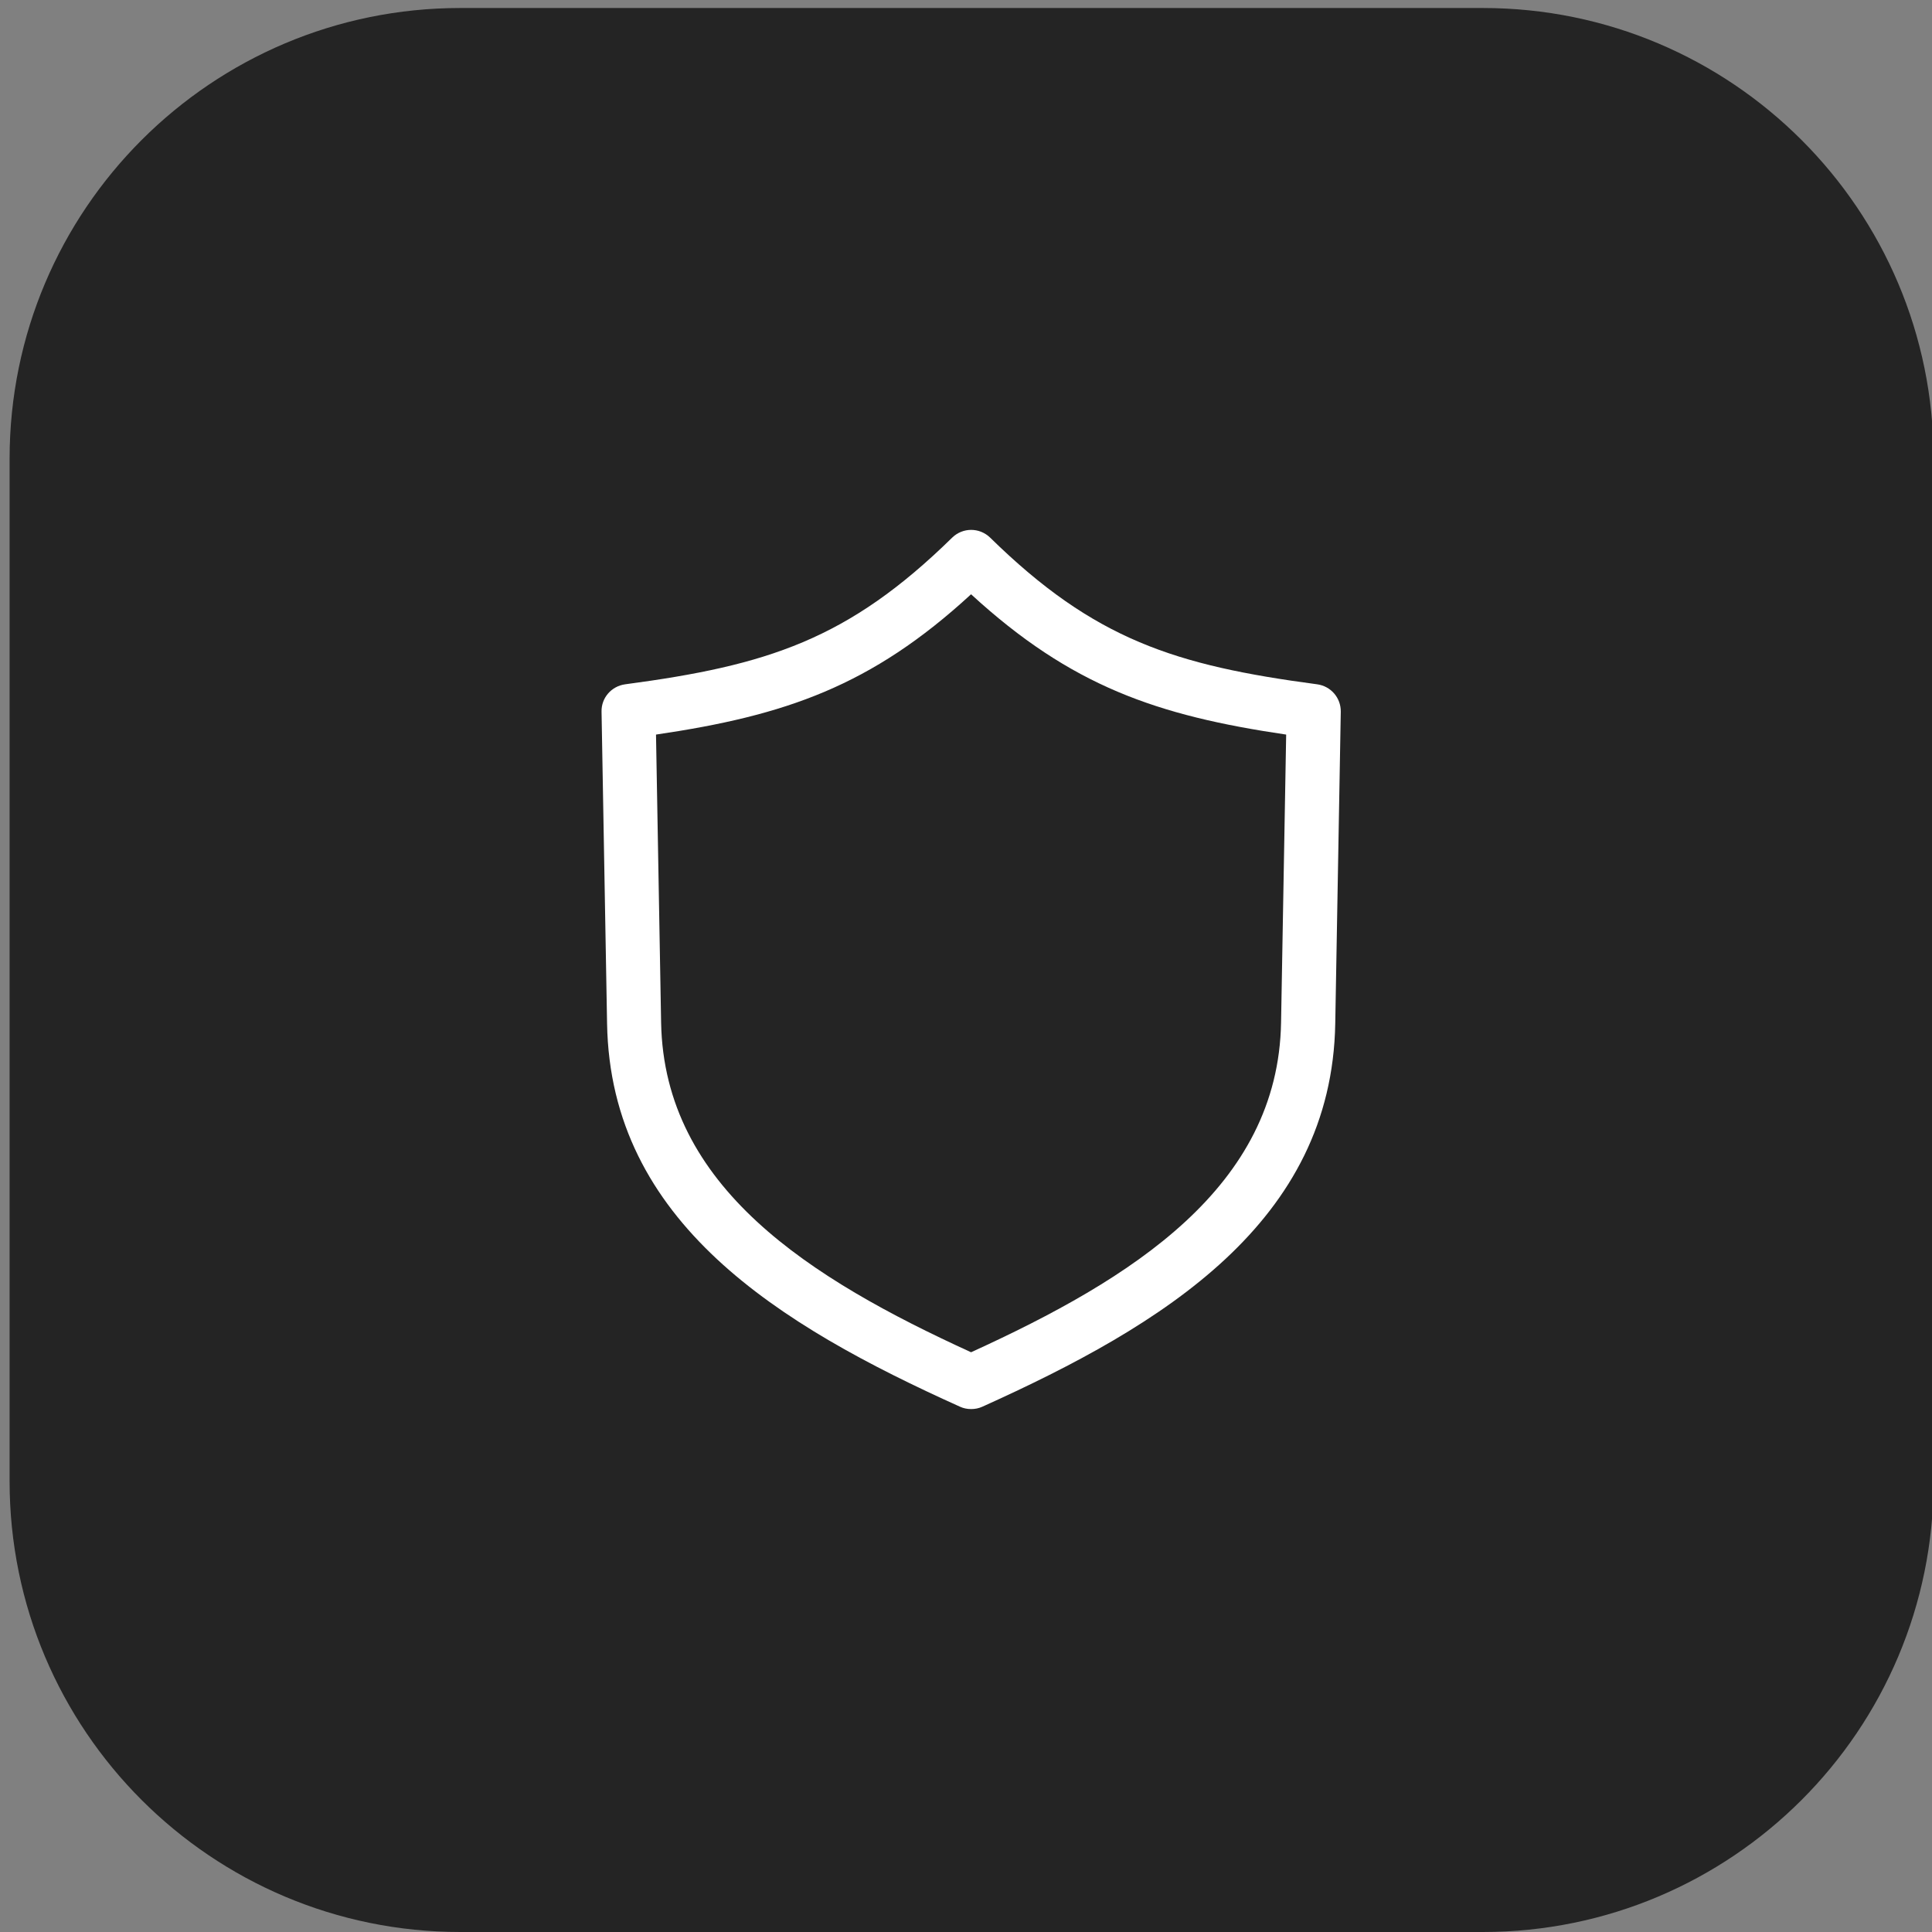
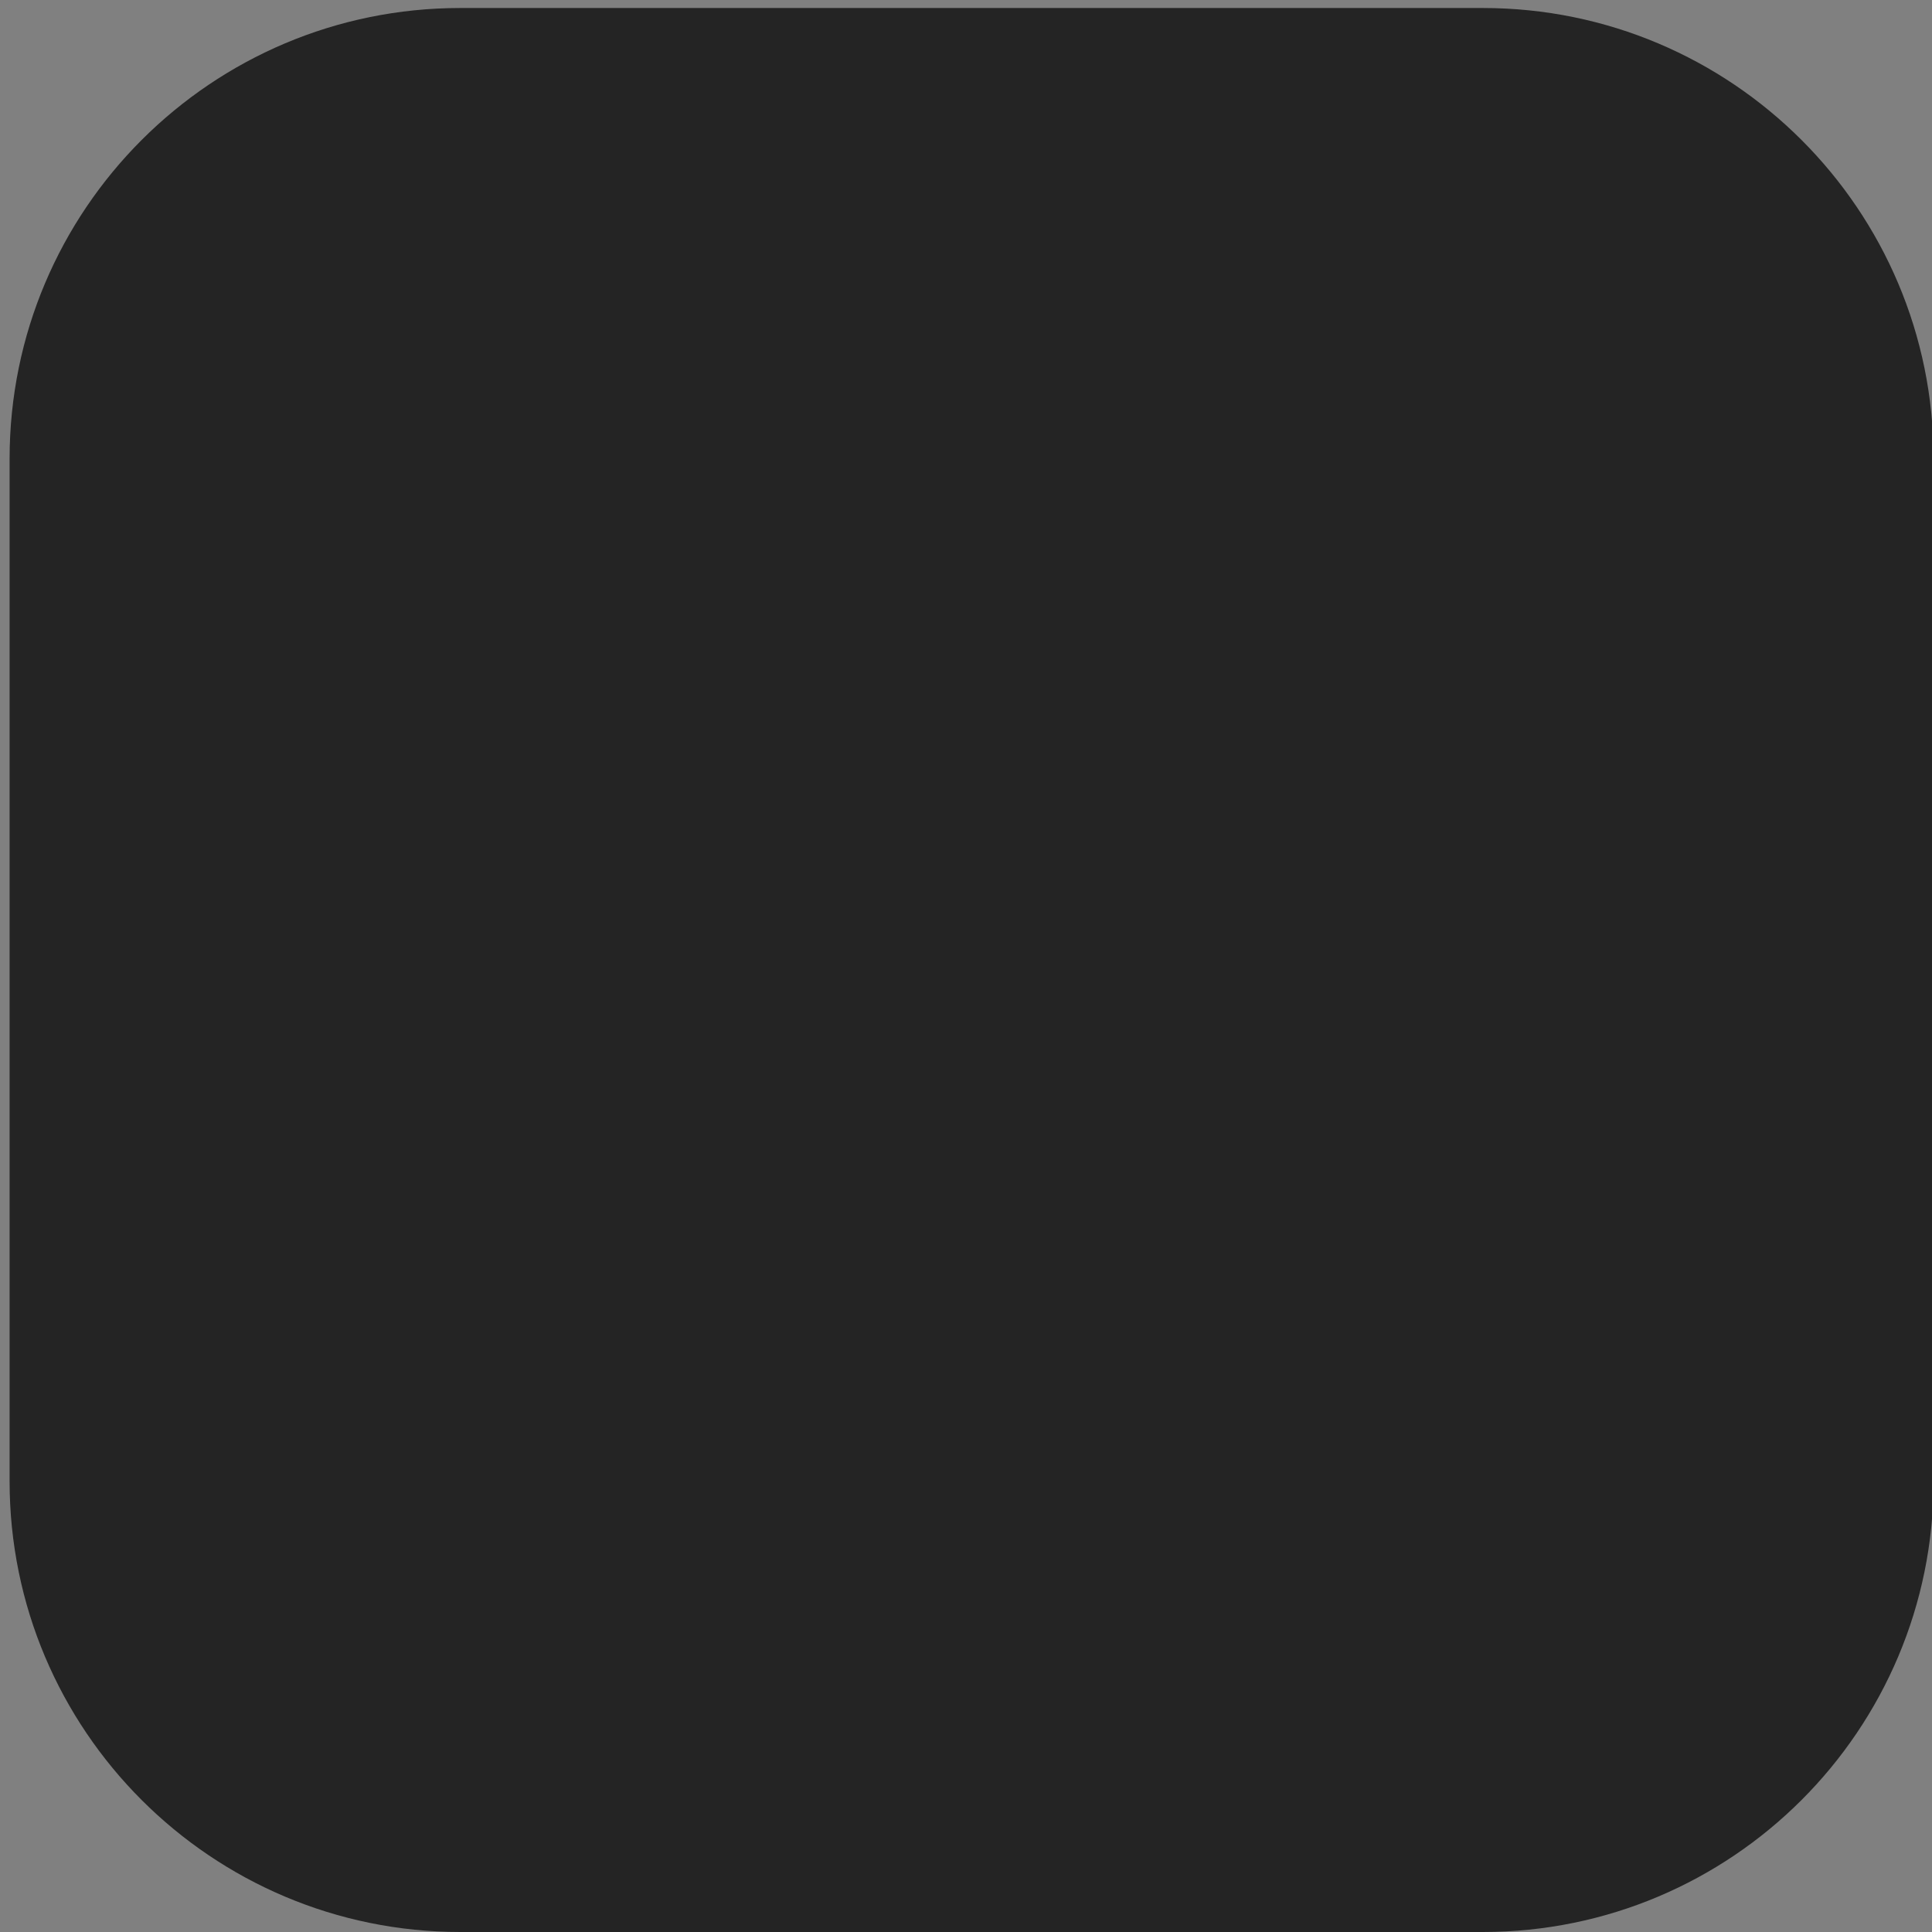
<svg xmlns="http://www.w3.org/2000/svg" width="64" height="64" viewBox="0 0 64 64" fill="none">
  <rect x="0" y="0" width="64" height="64" fill="#808080" stroke="none" />
  <g id="Iconos-39 1" clip-path="url(#clip0_10156_10949)">
    <path id="Vector" d="M49.121 0.265H15.249C7.003 0.265 0.318 6.95 0.318 15.196V49.068C0.318 57.315 7.003 64 15.249 64H49.121C57.368 64 64.053 57.315 64.053 49.068V15.196C64.053 6.95 57.368 0.265 49.121 0.265Z" fill="#242424" />
-     <path id="Vector_2" d="M32.168 46.677C32.043 46.677 31.918 46.653 31.803 46.6C25.797 43.895 20.22 40.488 20.11 33.901L19.927 23.574C19.917 23.117 20.254 22.732 20.706 22.669C25.412 22.044 28.093 21.192 31.543 17.809C31.894 17.468 32.447 17.468 32.799 17.809C36.249 21.192 38.934 22.044 43.636 22.669C44.088 22.732 44.42 23.117 44.415 23.574L44.232 33.901C44.121 40.483 38.544 43.895 32.539 46.6C32.423 46.653 32.298 46.677 32.173 46.677H32.168ZM21.731 24.334L21.9 33.867C21.996 39.329 26.841 42.36 32.168 44.795C37.495 42.365 42.346 39.329 42.437 33.867L42.606 24.334C38.323 23.704 35.479 22.727 32.168 19.686C28.858 22.732 26.014 23.704 21.731 24.334Z" fill="white" />
  </g>
  <defs>
    <clipPath id="clip0_10156_10949">
      <rect width="64" height="64" fill="white" />
    </clipPath>
  </defs>
</svg>